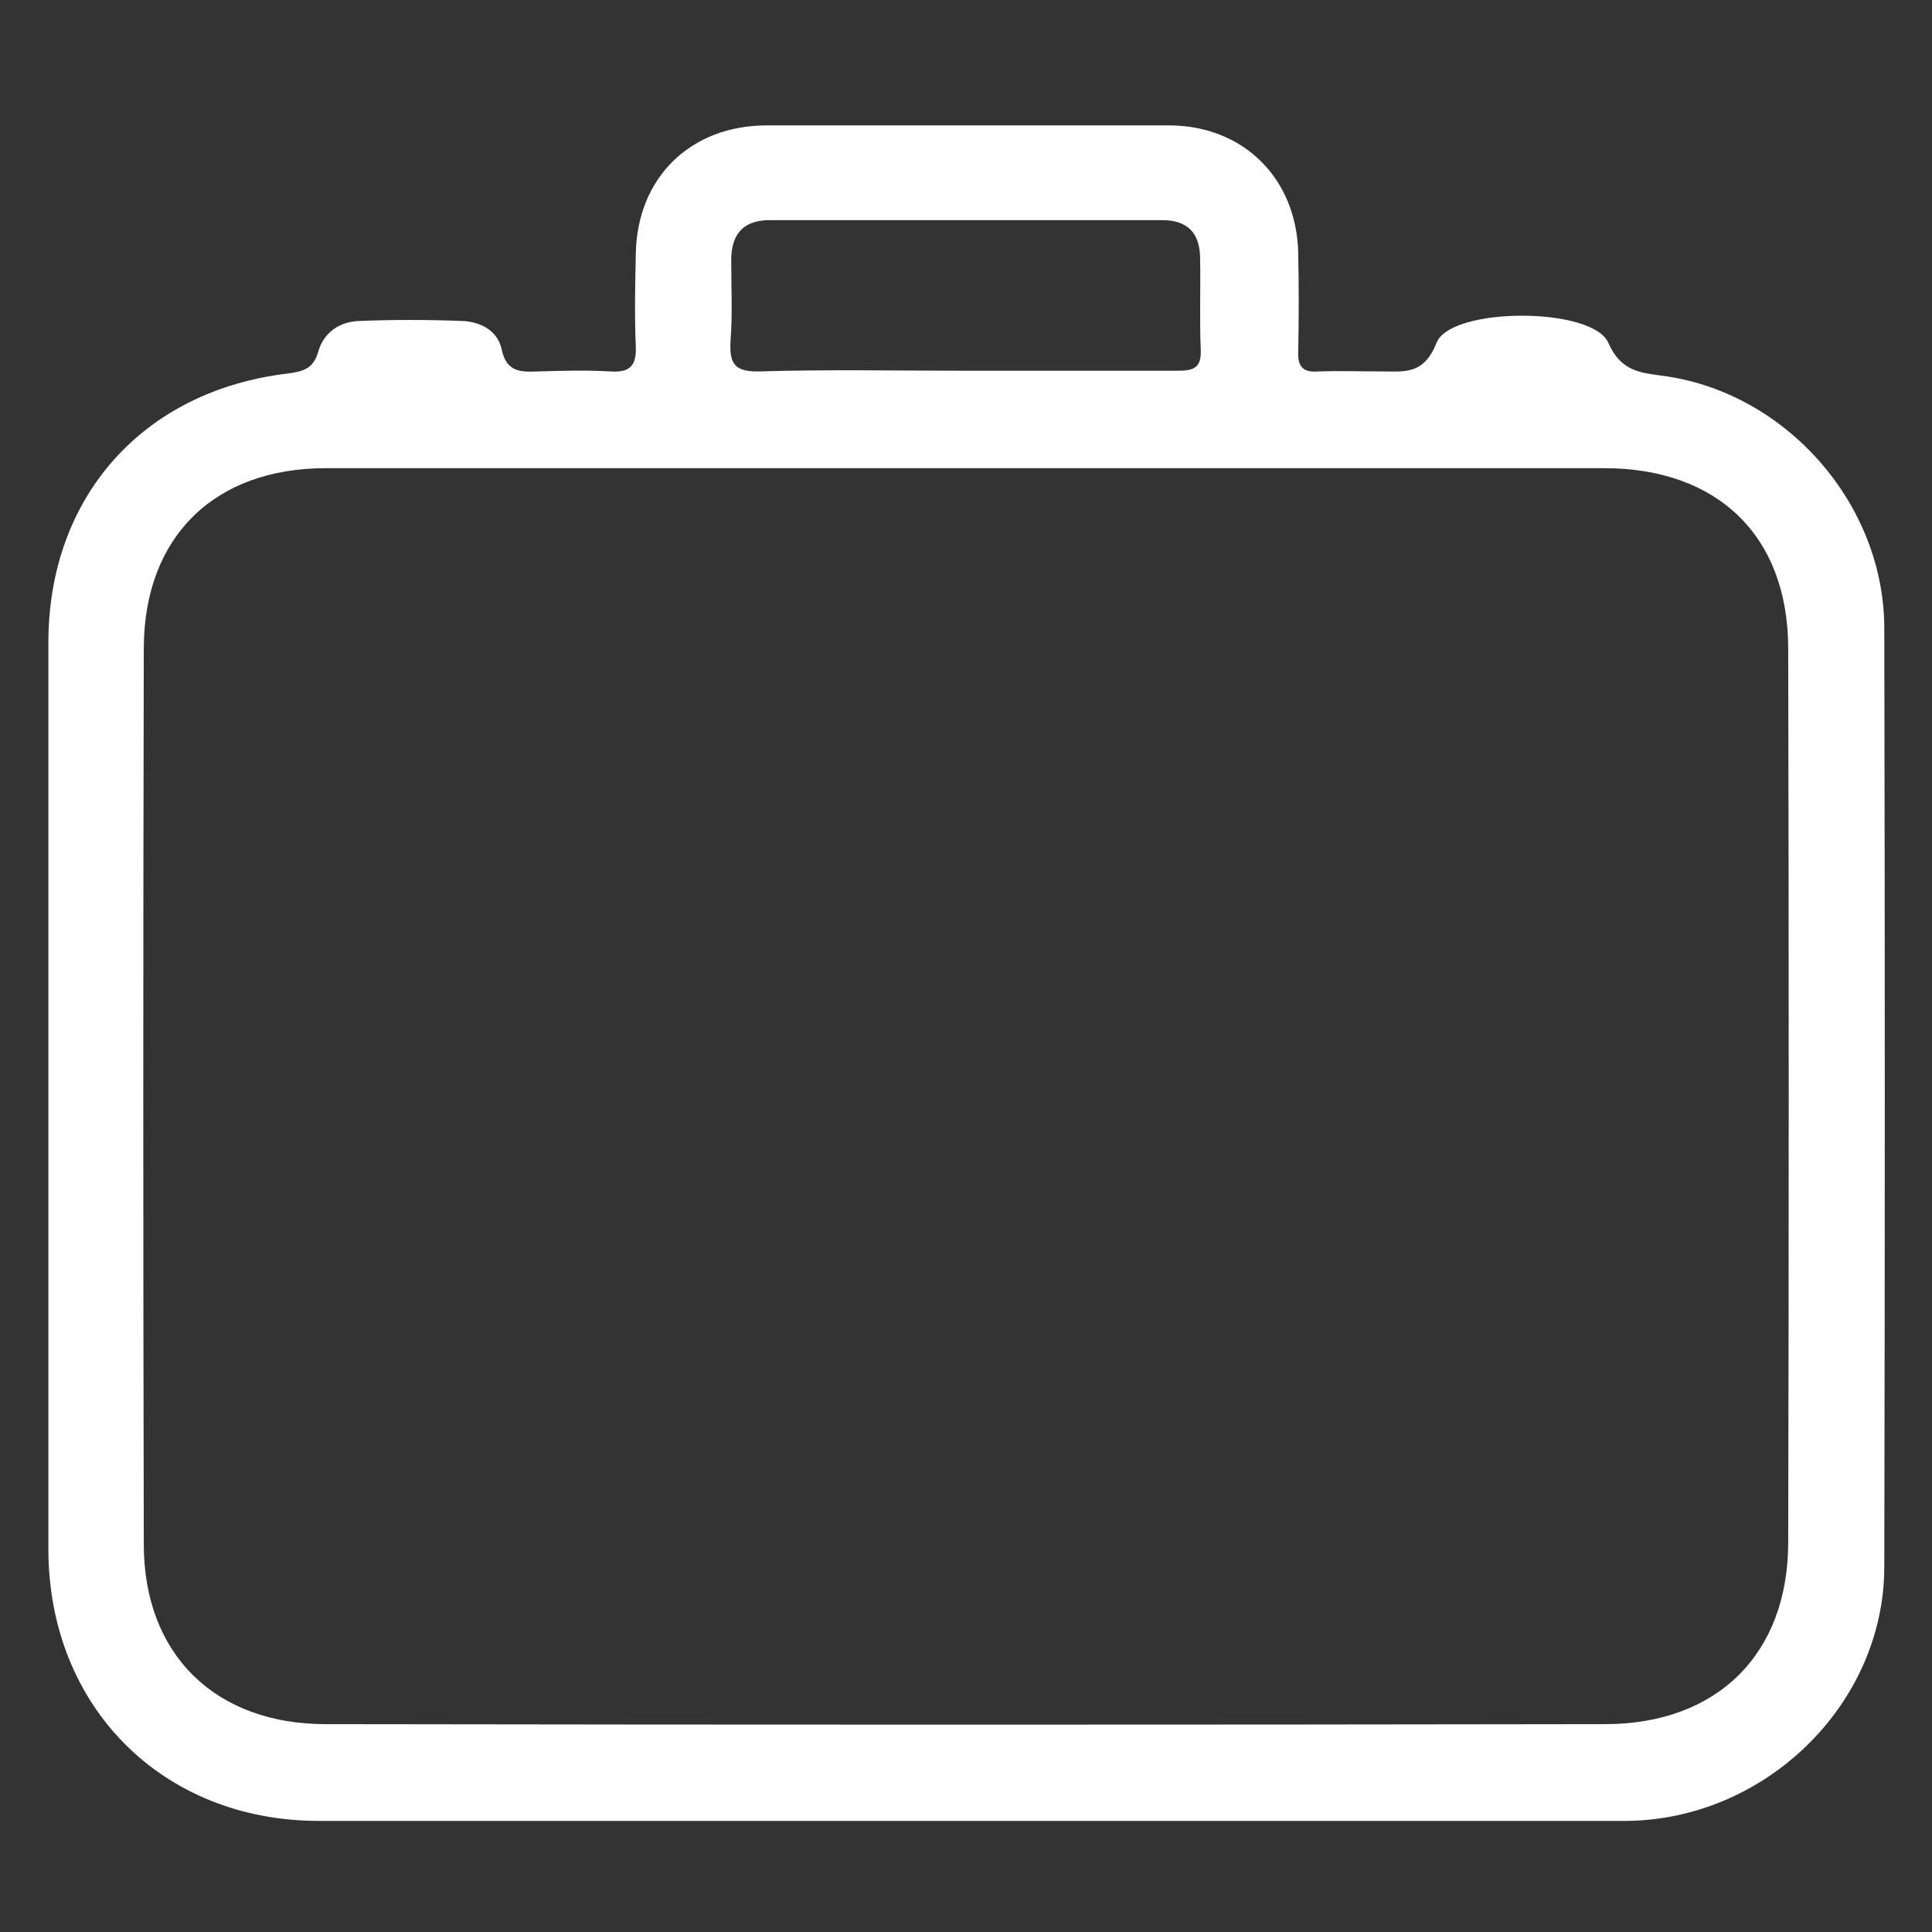
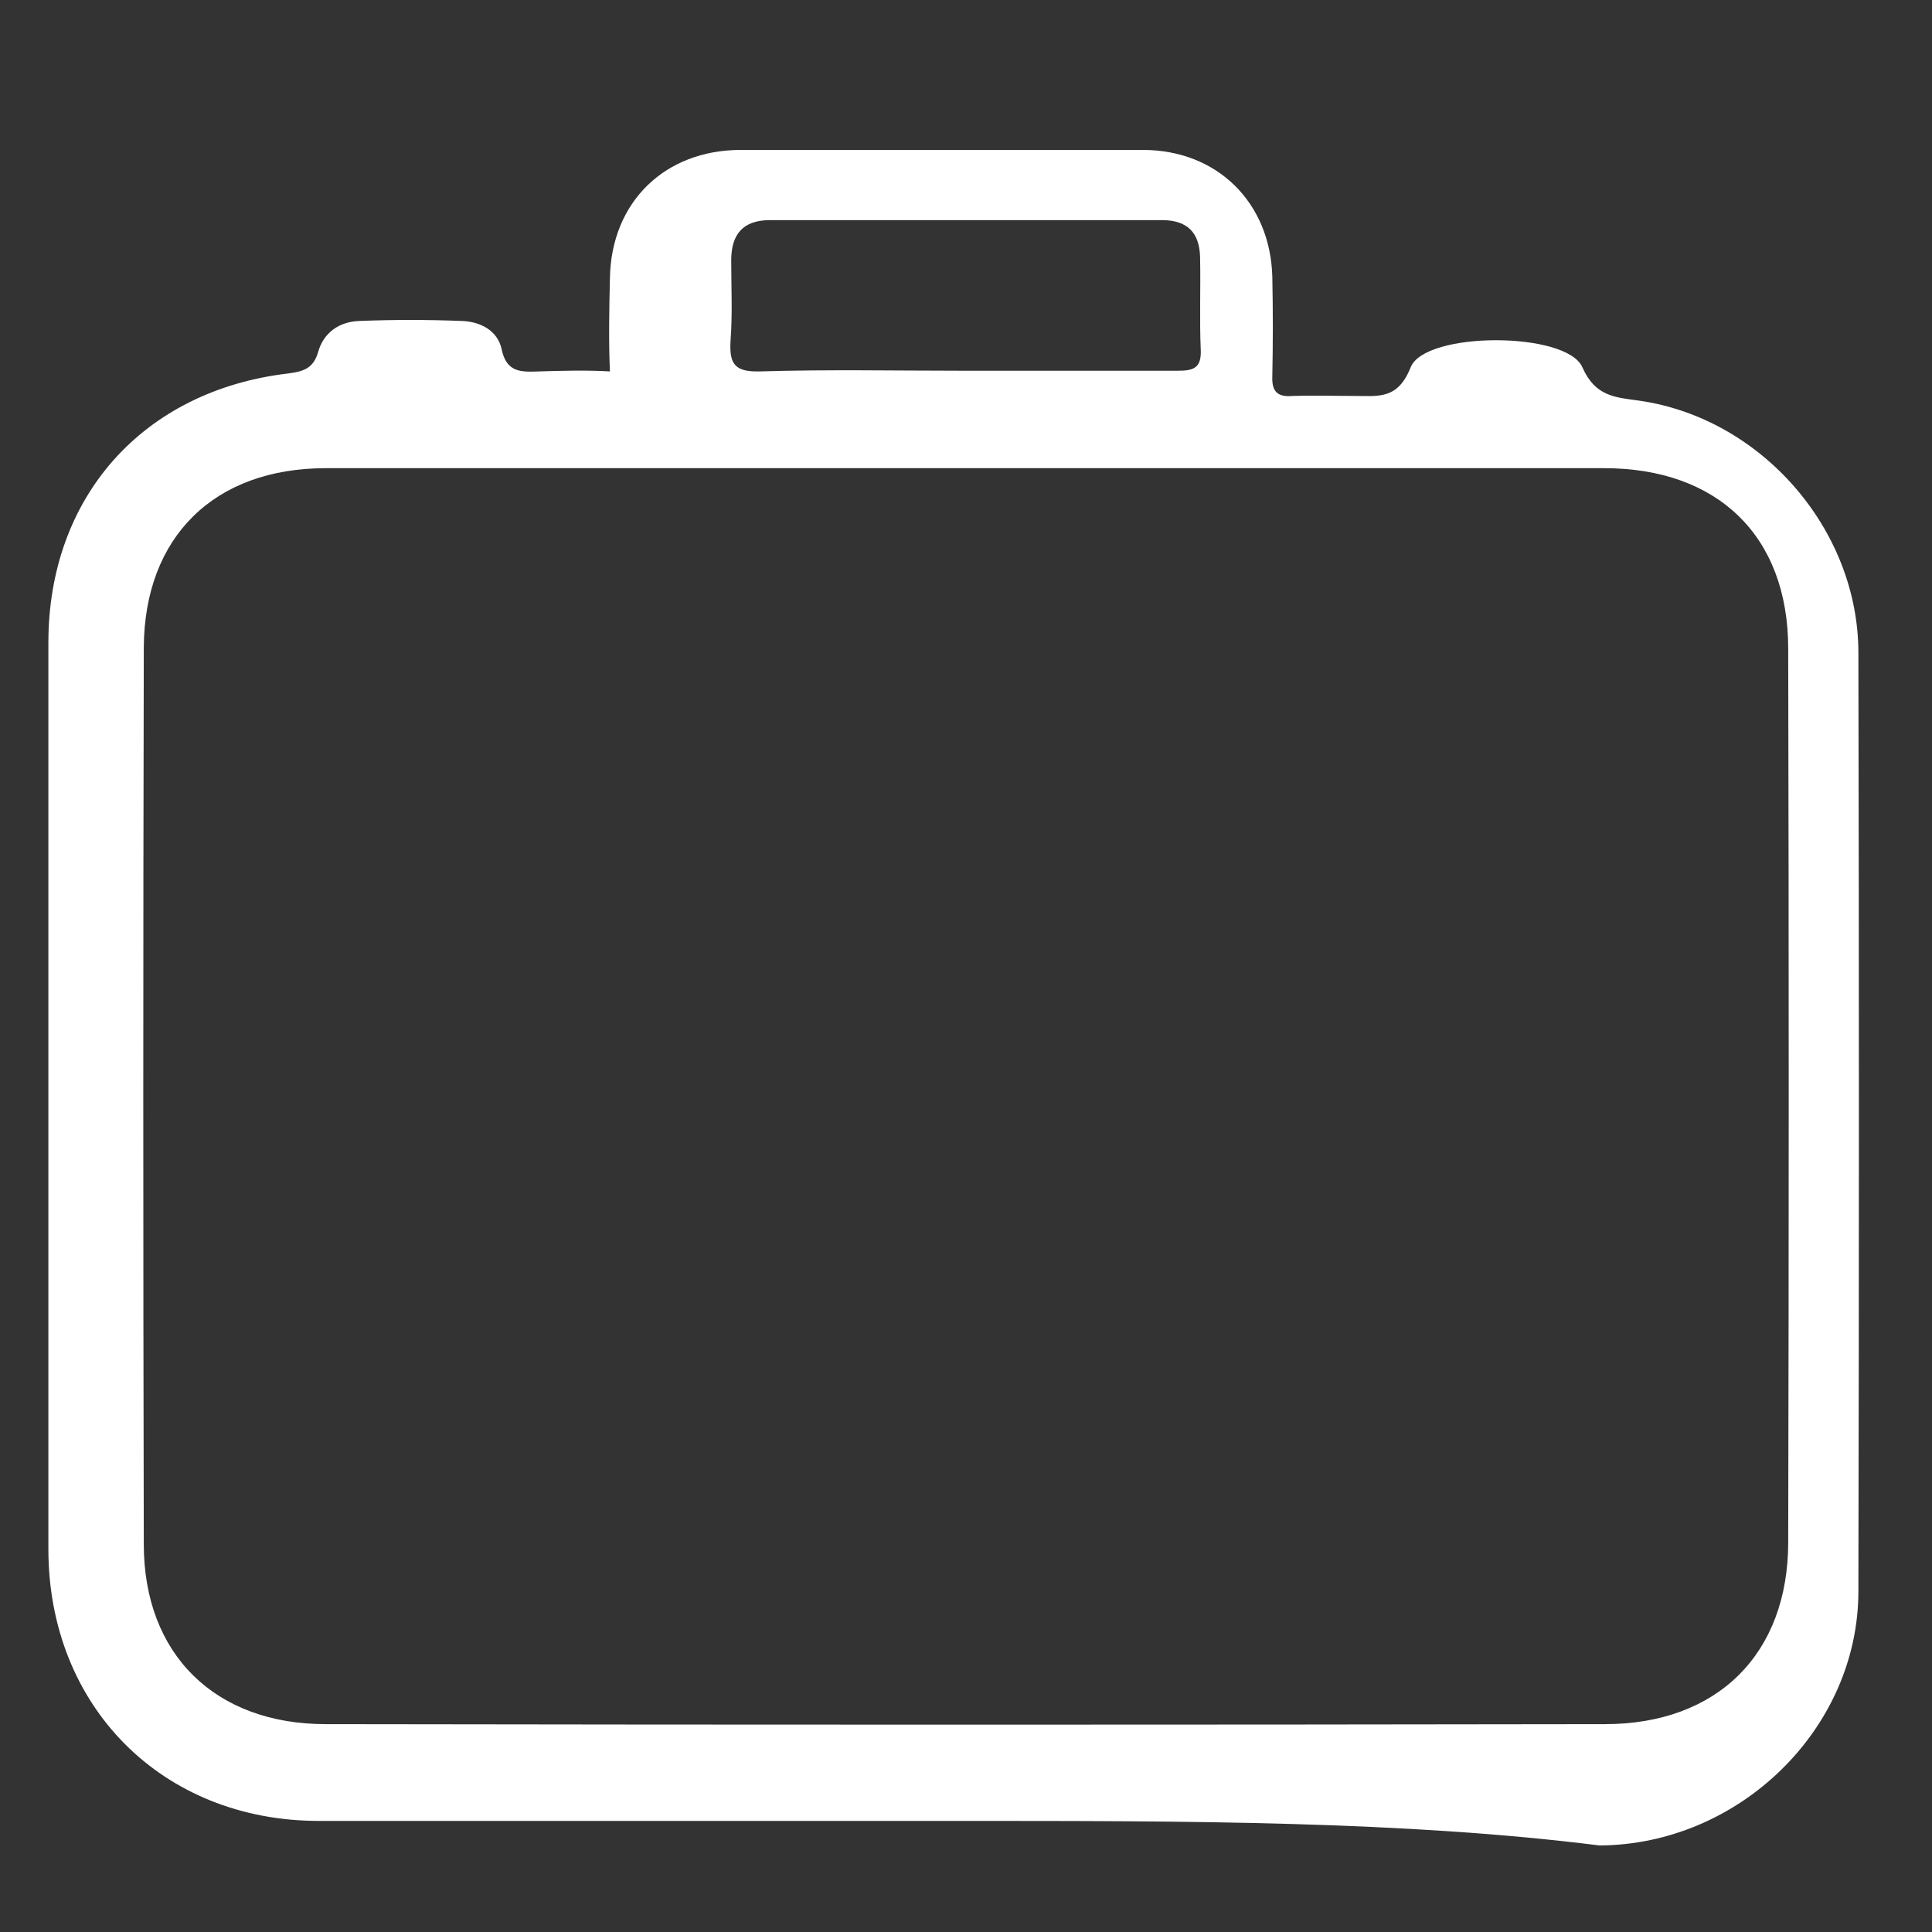
<svg xmlns="http://www.w3.org/2000/svg" version="1.1" id="Layer_1" x="0px" y="0px" viewBox="0 0 283.5 283.5" style="enable-background:new 0 0 283.5 283.5;" xml:space="preserve">
  <rect x="0" y="0" width="283.5" height="283.5" fill="#333333" stroke="none" />
  <style type="text/css">
	.st0{fill:#FFFFFF;}
</style>
  <title>graph</title>
  <g>
-     <path class="st0" d="M141.6,267.2c-31.6,0-63.2,0-94.8,0c-23,0-39.7-16.8-39.7-39.9c0-44.3,0-88.7,0-133c0-21.4,13.9-37,35.2-39.5   c2.2-0.3,3.7-0.7,4.4-3.2c0.8-2.8,3.1-4.4,6-4.5c5-0.2,10-0.2,15.1,0c2.7,0.1,5.2,1.4,5.8,4.1c0.7,3.5,2.9,3.4,5.5,3.3   c3.5-0.1,6.9-0.2,10.4,0c2.8,0.2,3.9-0.7,3.8-3.6c-0.2-4.5-0.1-9.1,0-13.7c0.2-11.2,8.1-18.8,19.2-18.8c19.7,0,39.3,0,59,0   c10.9,0,18.7,7.7,19,18.6c0.1,4.9,0.1,9.7,0,14.6c-0.1,2.3,0.8,3.1,3,2.9c3-0.1,6,0,9,0c3.5,0,6.4,0.6,8.3-4.2   c2.1-5.3,22.9-5.3,25.2,0c1.9,4.3,4.8,4.4,8.4,4.9c17.9,2.6,32.1,18.9,32.1,37c0.1,45.9,0.1,91.8,0,137.7c0,20.2-17.5,37.2-38,37.3   C206.1,267.2,173.9,267.2,141.6,267.2z M142.1,68.7c-31.4,0-62.9,0-94.3,0c-16.3,0-26.6,10-26.7,26.3c-0.1,43.9-0.1,87.7,0,131.6   c0,16.2,10.5,26.4,26.7,26.4c62.6,0.1,125.1,0.1,187.7,0c16.5,0,26.9-10.3,26.9-26.7c0.1-43.7,0.1-87.4,0-131.1   c0-16.6-10.4-26.5-27-26.5C204.3,68.7,173.2,68.7,142.1,68.7z M141.2,54.4c10.5,0,21,0,31.6,0c2.2,0,3.5-0.3,3.4-3   c-0.2-4.5,0-9.1-0.1-13.7c-0.1-3.6-1.9-5.4-5.6-5.4c-19.2,0-38.3,0-57.5,0c-4,0-5.7,2.1-5.7,5.9c0,3.9,0.2,7.9-0.1,11.8   c-0.2,3.4,0.6,4.6,4.3,4.5C121.5,54.2,131.4,54.4,141.2,54.4z" />
+     <path class="st0" d="M141.6,267.2c-31.6,0-63.2,0-94.8,0c-23,0-39.7-16.8-39.7-39.9c0-44.3,0-88.7,0-133c0-21.4,13.9-37,35.2-39.5   c2.2-0.3,3.7-0.7,4.4-3.2c0.8-2.8,3.1-4.4,6-4.5c5-0.2,10-0.2,15.1,0c2.7,0.1,5.2,1.4,5.8,4.1c0.7,3.5,2.9,3.4,5.5,3.3   c3.5-0.1,6.9-0.2,10.4,0c-0.2-4.5-0.1-9.1,0-13.7c0.2-11.2,8.1-18.8,19.2-18.8c19.7,0,39.3,0,59,0   c10.9,0,18.7,7.7,19,18.6c0.1,4.9,0.1,9.7,0,14.6c-0.1,2.3,0.8,3.1,3,2.9c3-0.1,6,0,9,0c3.5,0,6.4,0.6,8.3-4.2   c2.1-5.3,22.9-5.3,25.2,0c1.9,4.3,4.8,4.4,8.4,4.9c17.9,2.6,32.1,18.9,32.1,37c0.1,45.9,0.1,91.8,0,137.7c0,20.2-17.5,37.2-38,37.3   C206.1,267.2,173.9,267.2,141.6,267.2z M142.1,68.7c-31.4,0-62.9,0-94.3,0c-16.3,0-26.6,10-26.7,26.3c-0.1,43.9-0.1,87.7,0,131.6   c0,16.2,10.5,26.4,26.7,26.4c62.6,0.1,125.1,0.1,187.7,0c16.5,0,26.9-10.3,26.9-26.7c0.1-43.7,0.1-87.4,0-131.1   c0-16.6-10.4-26.5-27-26.5C204.3,68.7,173.2,68.7,142.1,68.7z M141.2,54.4c10.5,0,21,0,31.6,0c2.2,0,3.5-0.3,3.4-3   c-0.2-4.5,0-9.1-0.1-13.7c-0.1-3.6-1.9-5.4-5.6-5.4c-19.2,0-38.3,0-57.5,0c-4,0-5.7,2.1-5.7,5.9c0,3.9,0.2,7.9-0.1,11.8   c-0.2,3.4,0.6,4.6,4.3,4.5C121.5,54.2,131.4,54.4,141.2,54.4z" />
  </g>
</svg>